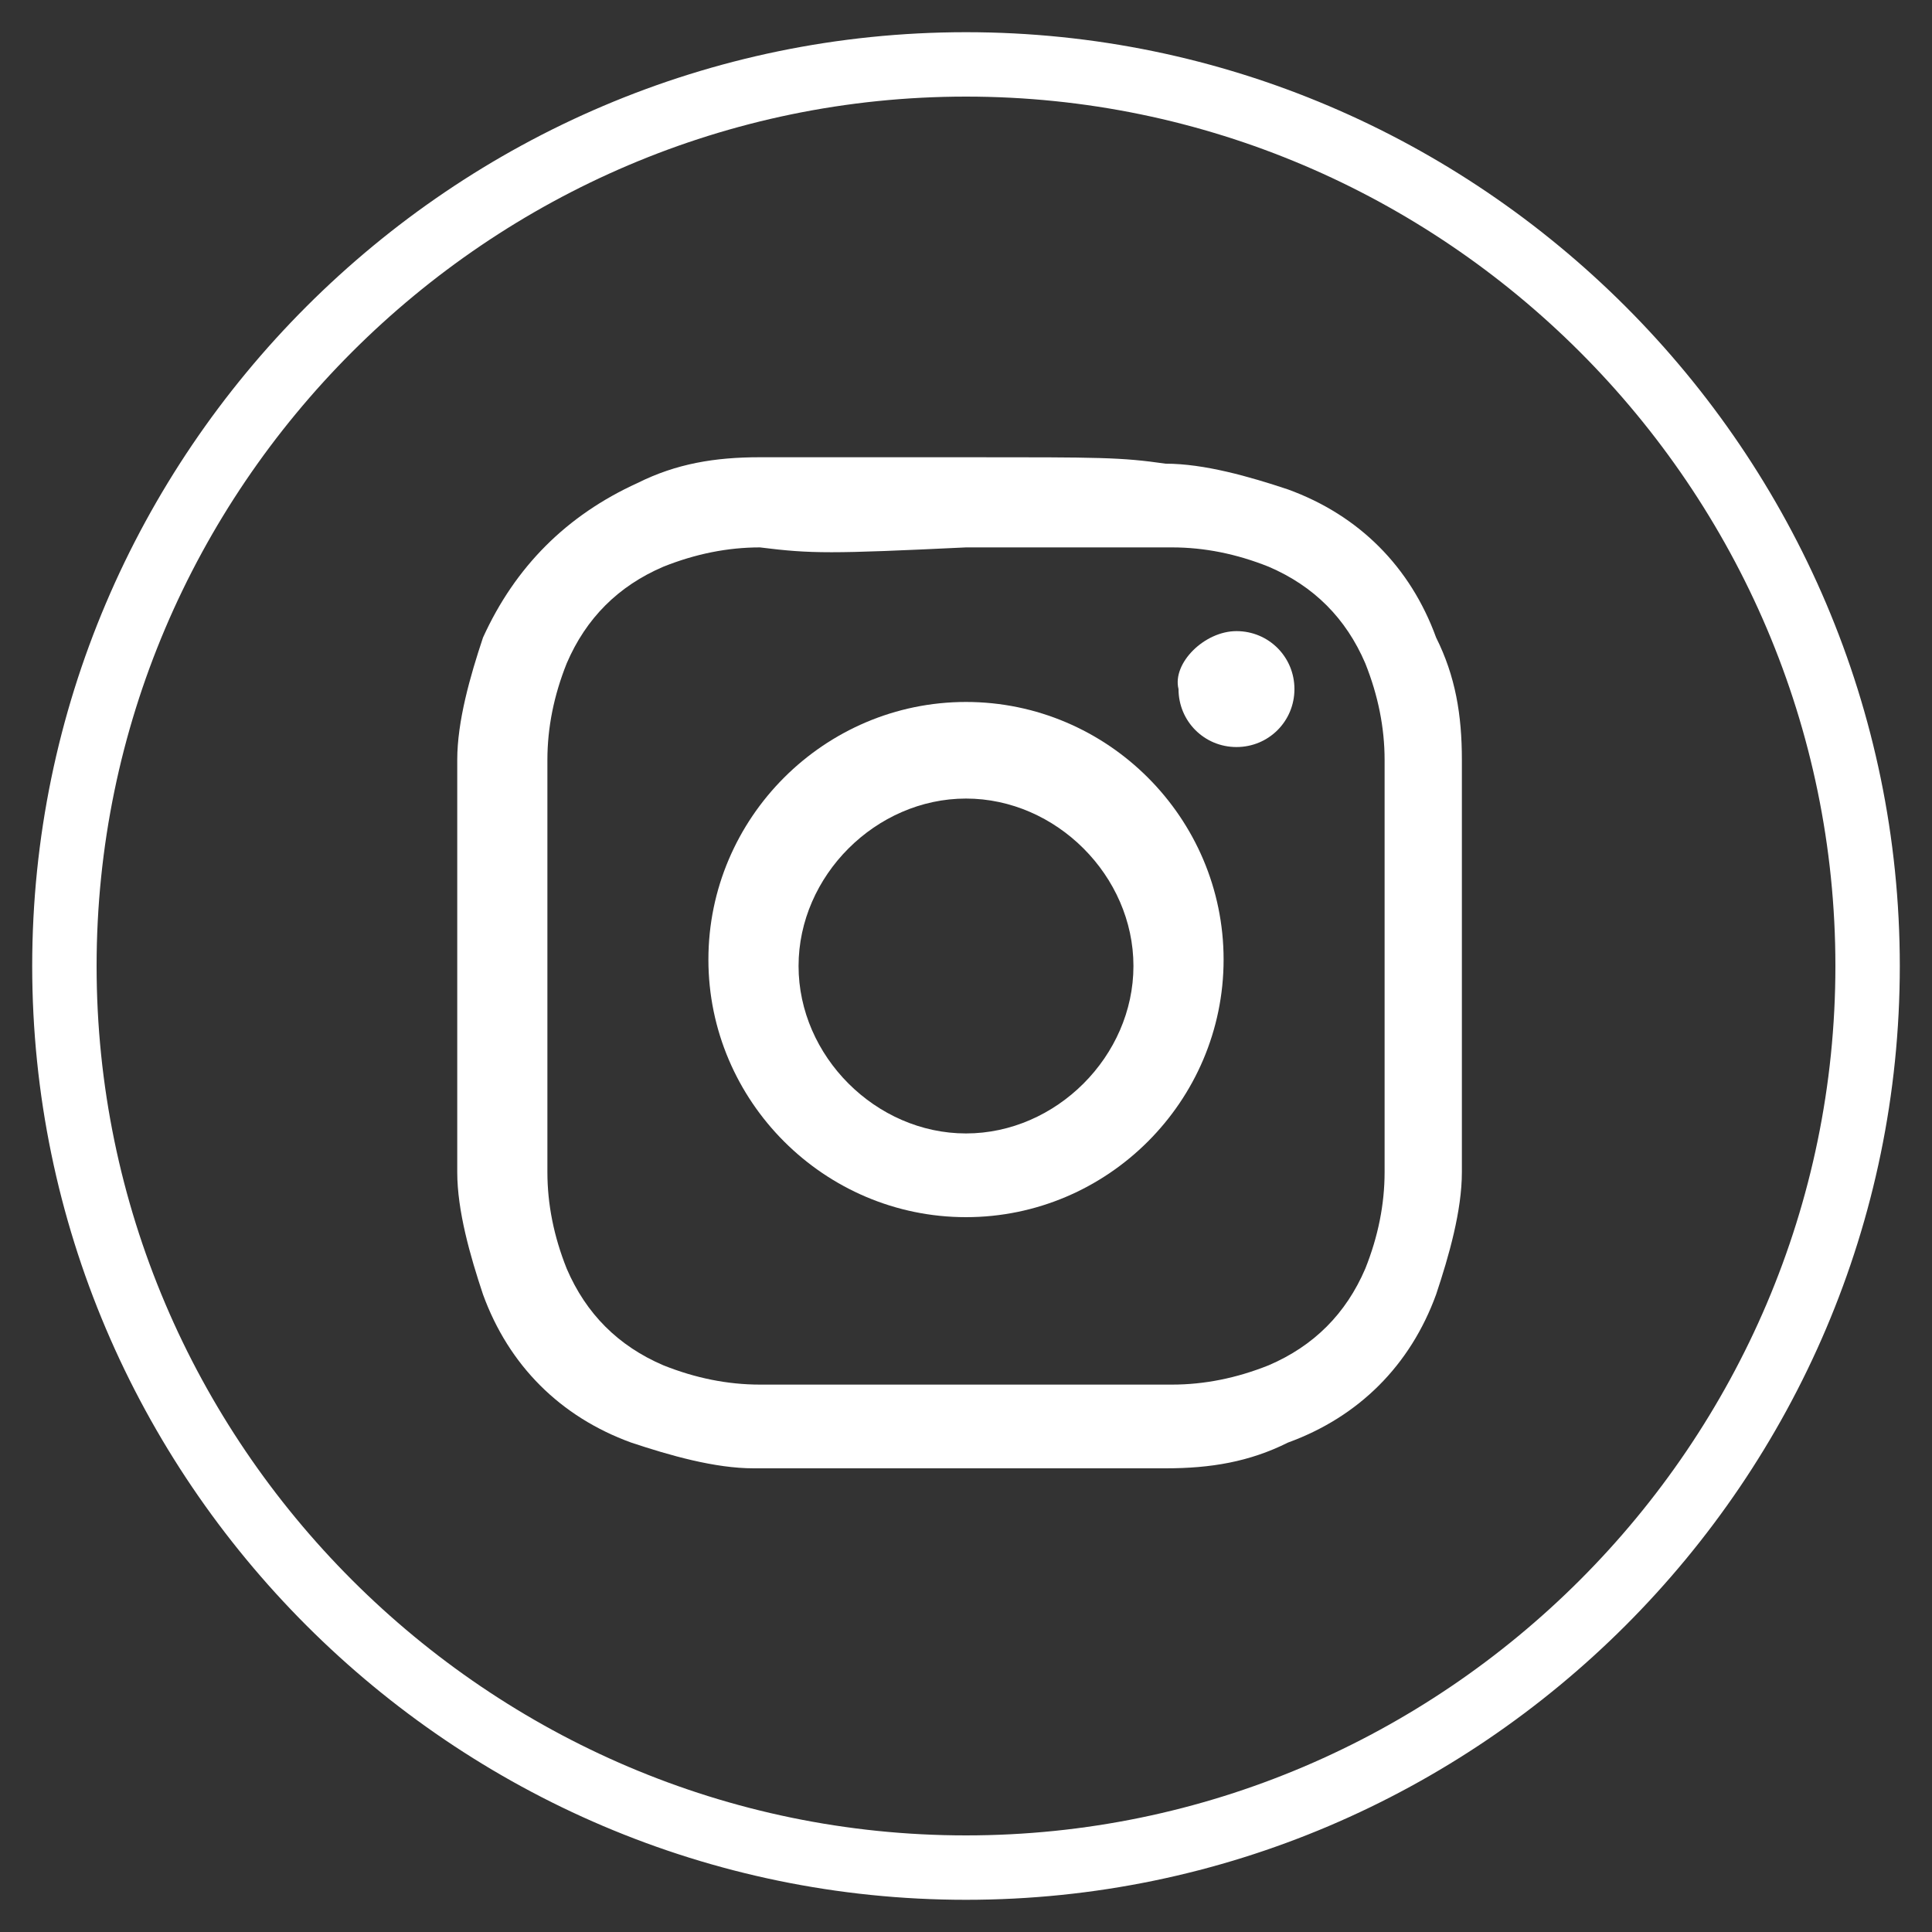
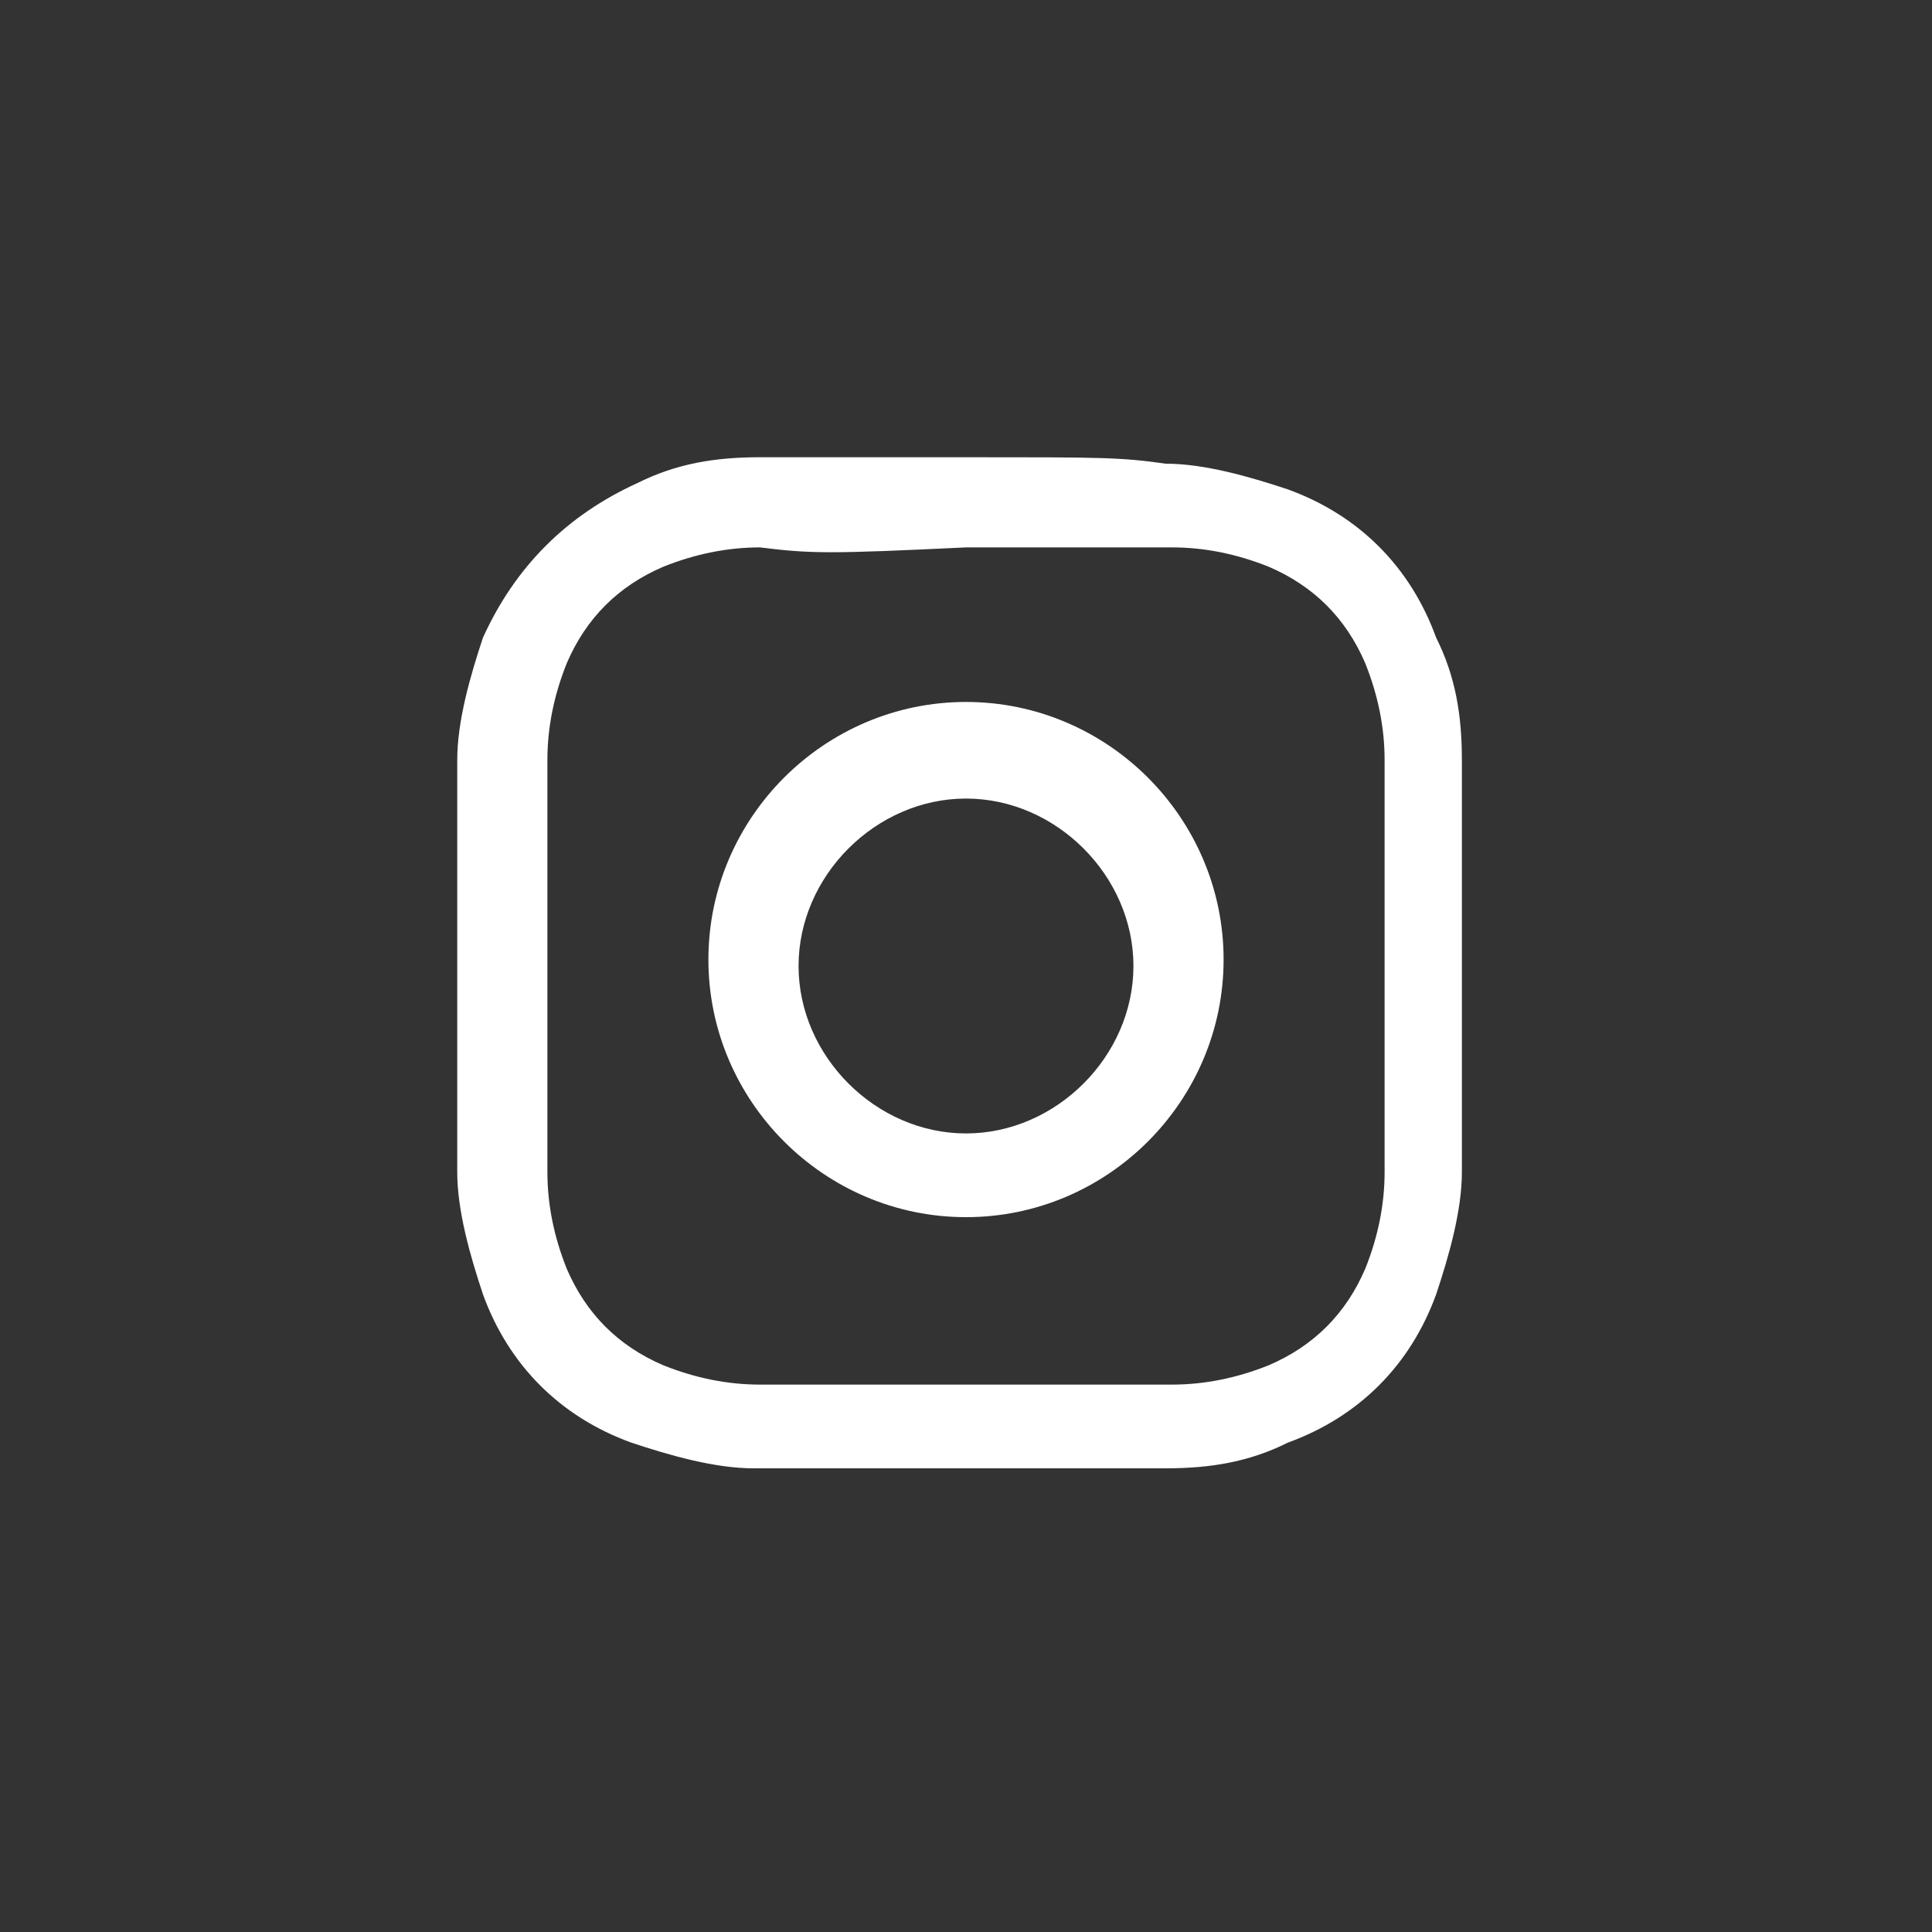
<svg xmlns="http://www.w3.org/2000/svg" width="30" height="30" viewBox="0 0 30 30" fill="none">
  <rect x="0" y="0" width="30" height="30" fill="#333333" stroke="none" />
-   <path d="M15 29C22.7 29 29 22.7 29 15C29 7.3 22.7 1 15 1C7.3 1 1 7.3 1 15C1 22.7 7.3 29 15 29Z" stroke="white" stroke-miterlimit="10" />
  <path d="M15 8.5C17.1 8.5 17.3 8.5 18.2 8.5C18.7 8.5 19.2 8.6 19.7 8.8C20.4 9.1 20.9 9.6 21.2 10.3C21.4 10.8 21.5 11.3 21.5 11.8C21.5 12.6 21.5 12.9 21.5 15C21.5 17.1 21.5 17.3 21.5 18.2C21.5 18.7 21.4 19.2 21.2 19.7C20.9 20.4 20.4 20.9 19.7 21.2C19.2 21.4 18.7 21.5 18.2 21.5C17.4 21.5 17.1 21.5 15 21.5C12.9 21.5 12.7 21.5 11.8 21.5C11.3 21.5 10.8 21.4 10.3 21.2C9.6 20.9 9.1 20.4 8.8 19.7C8.6 19.2 8.5 18.7 8.5 18.2C8.5 17.4 8.5 17.1 8.5 15C8.5 12.9 8.5 12.7 8.5 11.8C8.5 11.3 8.6 10.8 8.8 10.3C9.1 9.6 9.6 9.1 10.3 8.8C10.8 8.6 11.3 8.5 11.8 8.5C12.6 8.6 12.9 8.6 15 8.5ZM15 7.1C12.9 7.1 12.6 7.1 11.8 7.1C11.1 7.1 10.5 7.2 9.9 7.5C8.8 8 8 8.8 7.5 9.9C7.3 10.5 7.1 11.2 7.1 11.8C7.1 12.6 7.1 12.9 7.1 15C7.1 17.1 7.1 17.4 7.1 18.2C7.1 18.8 7.3 19.5 7.5 20.1C7.9 21.2 8.7 22 9.8 22.4C10.4 22.6 11.1 22.8 11.7 22.8C12.5 22.8 12.8 22.8 14.9 22.8C17 22.8 17.3 22.8 18.1 22.8C18.8 22.8 19.4 22.7 20 22.4C21.1 22 21.9 21.2 22.3 20.1C22.5 19.5 22.7 18.8 22.7 18.2C22.7 17.4 22.7 17.1 22.7 15C22.7 12.9 22.7 12.6 22.7 11.8C22.7 11.1 22.6 10.5 22.3 9.9C21.9 8.8 21.1 8 20 7.6C19.4 7.4 18.7 7.2 18.1 7.2C17.4 7.1 17.1 7.1 15 7.1Z" fill="white" />
  <path d="M15 10.9C12.8 10.9 11 12.7 11 14.9C11 17.1 12.8 18.9 15 18.9C17.2 18.9 19 17.1 19 14.9C19 12.7 17.2 10.9 15 10.9ZM15 17.6C13.6 17.6 12.4 16.4 12.4 15C12.4 13.6 13.6 12.4 15 12.4C16.4 12.4 17.6 13.6 17.6 15C17.6 16.4 16.4 17.6 15 17.6Z" fill="white" />
-   <path d="M19.2 9.8C19.7 9.8 20.1 10.2 20.1 10.7C20.1 11.2 19.7 11.6 19.2 11.6C18.7 11.6 18.3 11.2 18.3 10.7C18.2 10.3 18.7 9.8 19.2 9.8Z" fill="white" />
</svg>